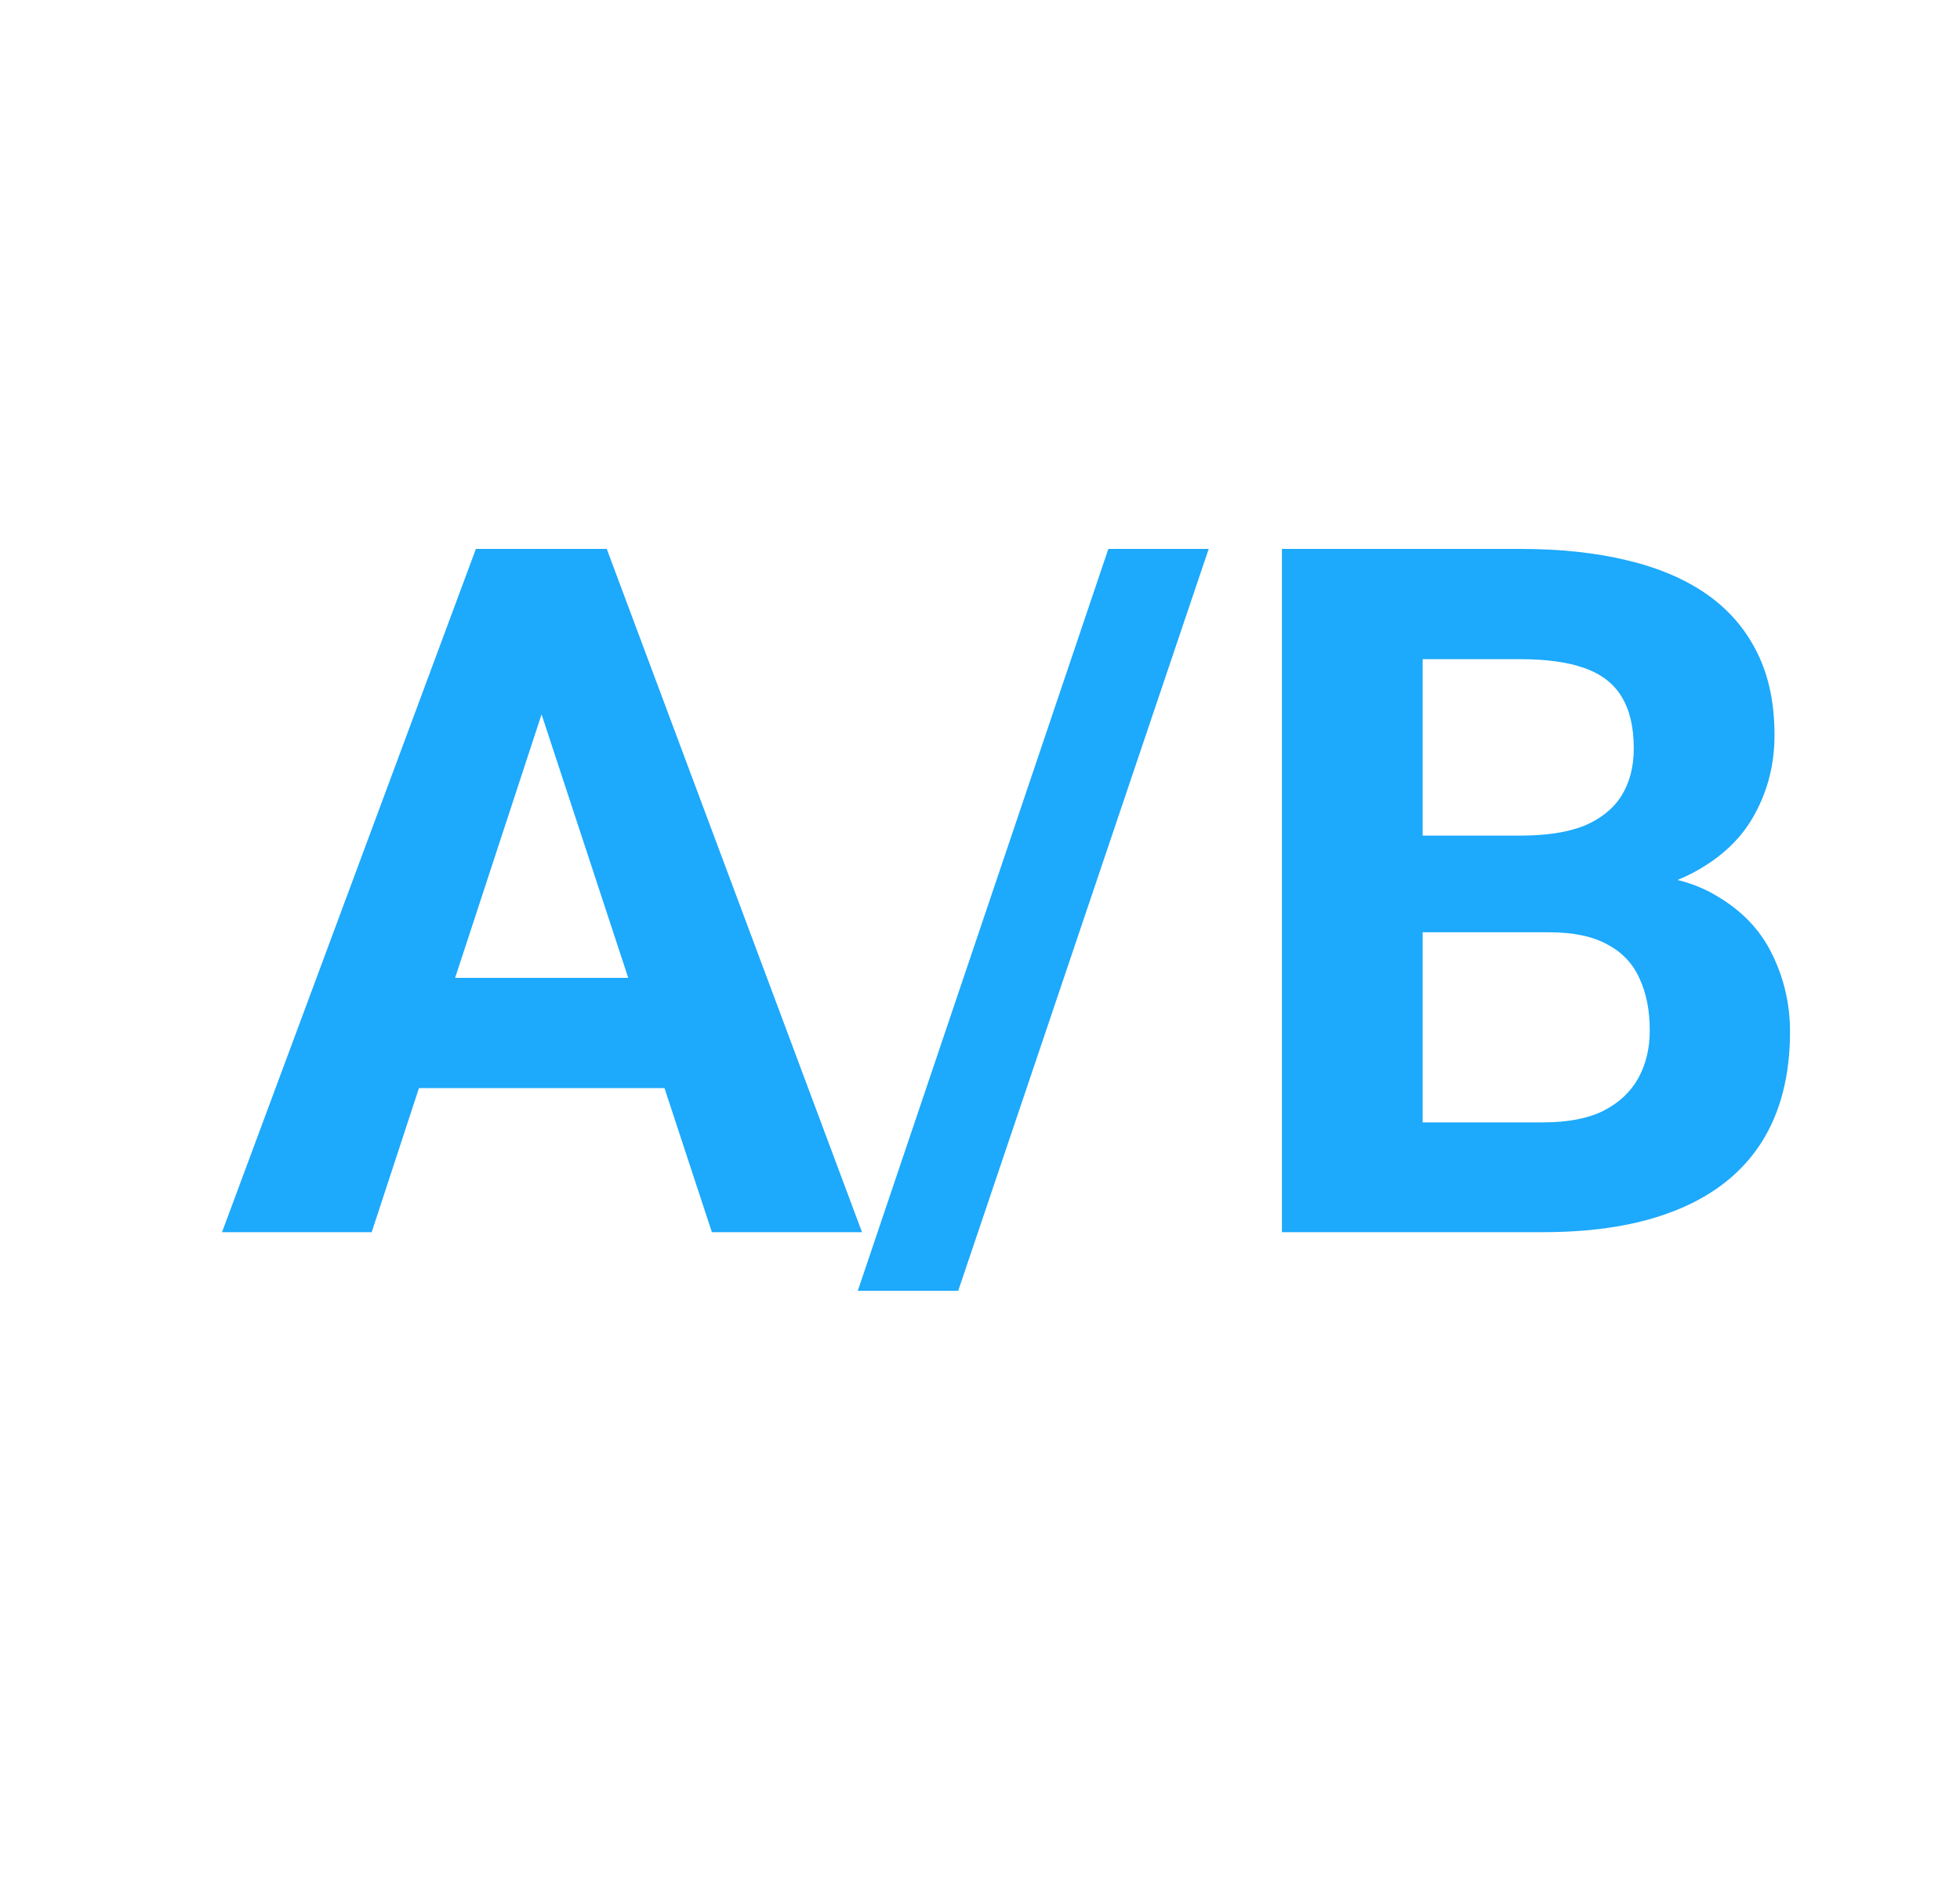
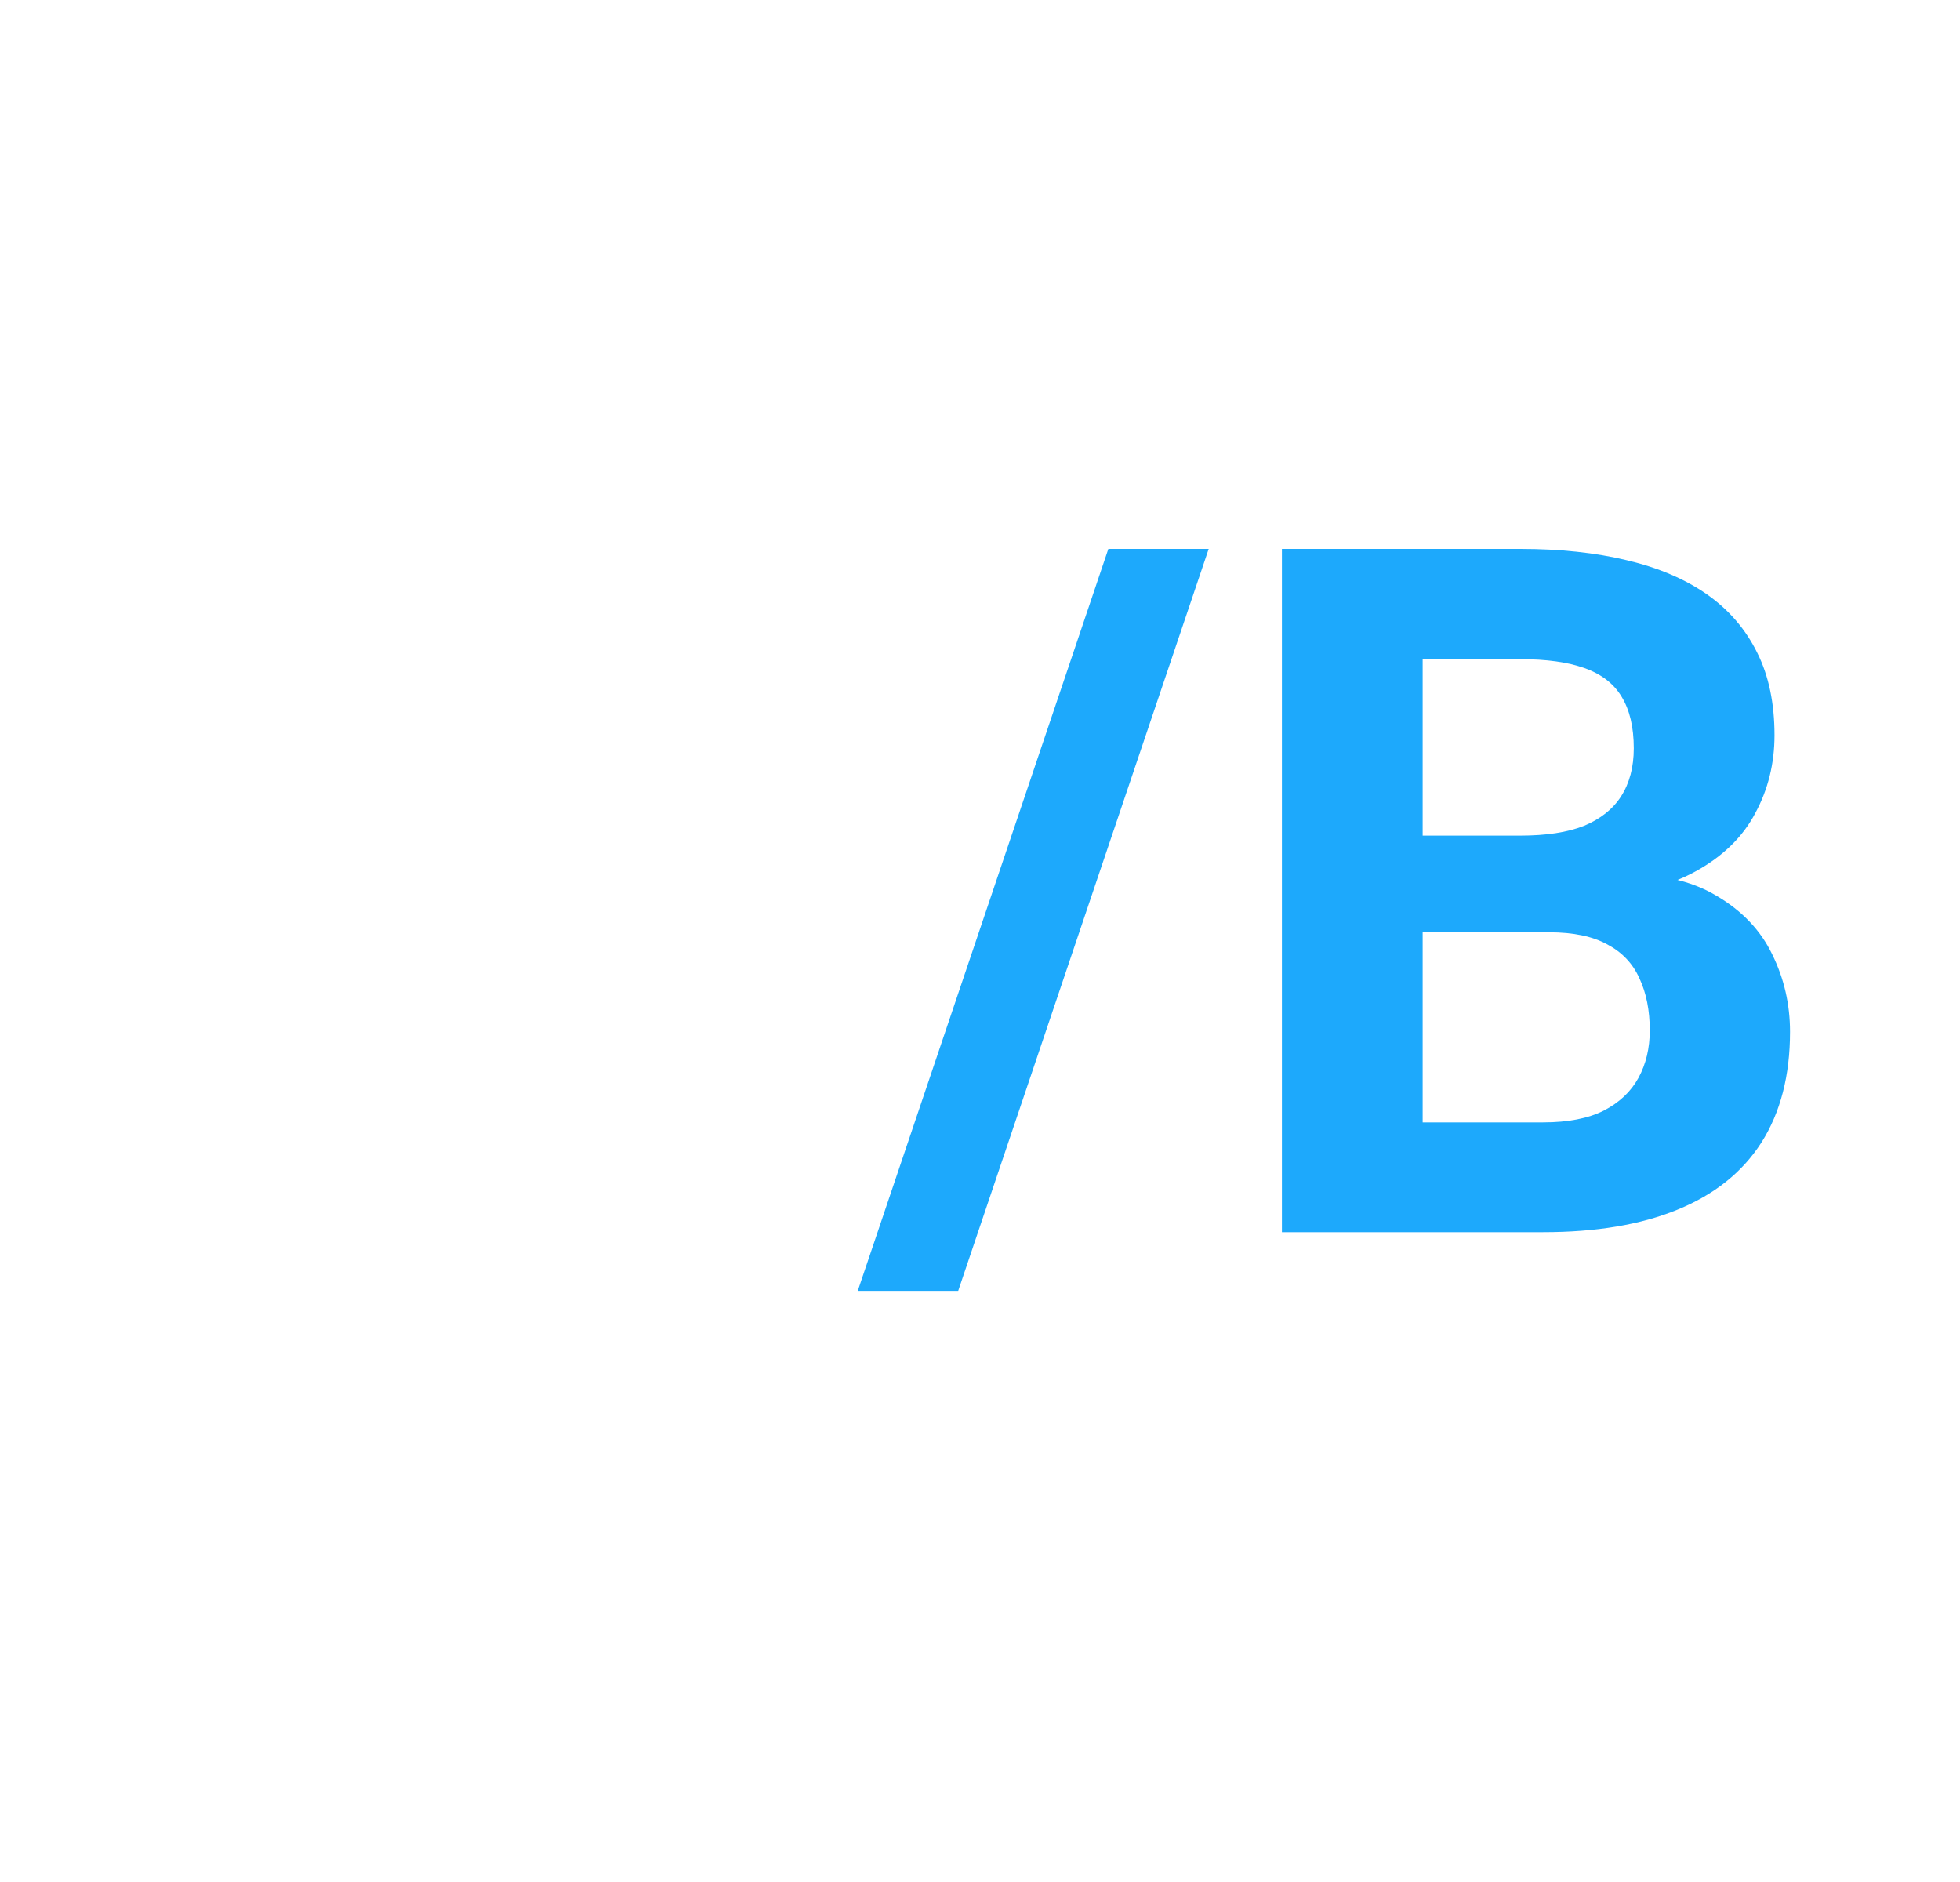
<svg xmlns="http://www.w3.org/2000/svg" width="25" height="24" viewBox="0 0 25 24" fill="none">
-   <path d="M7.111 8.49L4.741 15.713H2.832L6.07 7H7.284L7.111 8.49ZM9.08 15.713L6.704 8.49L6.512 7H7.739L10.995 15.713H9.08ZM8.972 12.47V13.876H4.37V12.47H8.972Z" fill="#1DA9FC" />
  <path d="M15.417 7L12.222 16.461H10.941L14.137 7H15.417Z" fill="#1DA9FC" />
  <path d="M19.762 11.889H17.524L17.512 10.656H19.391C19.722 10.656 19.993 10.615 20.205 10.531C20.416 10.443 20.574 10.317 20.678 10.154C20.785 9.986 20.839 9.783 20.839 9.543C20.839 9.272 20.787 9.053 20.684 8.885C20.584 8.718 20.426 8.596 20.211 8.52C19.999 8.444 19.726 8.406 19.391 8.406H18.146V15.713H16.351V7H19.391C19.898 7 20.351 7.048 20.749 7.144C21.152 7.239 21.494 7.385 21.773 7.58C22.052 7.776 22.265 8.023 22.413 8.323C22.561 8.618 22.634 8.969 22.634 9.376C22.634 9.735 22.553 10.066 22.389 10.369C22.23 10.672 21.976 10.92 21.629 11.111C21.286 11.303 20.837 11.409 20.283 11.428L19.762 11.889ZM19.684 15.713H17.033L17.733 14.313H19.684C19.999 14.313 20.257 14.263 20.456 14.163C20.656 14.06 20.803 13.92 20.899 13.745C20.995 13.569 21.043 13.367 21.043 13.14C21.043 12.885 20.999 12.663 20.911 12.476C20.827 12.288 20.692 12.145 20.504 12.045C20.317 11.941 20.069 11.889 19.762 11.889H18.032L18.044 10.656H20.199L20.612 11.141C21.142 11.133 21.569 11.227 21.892 11.422C22.22 11.614 22.457 11.863 22.605 12.171C22.756 12.478 22.832 12.807 22.832 13.158C22.832 13.716 22.71 14.187 22.467 14.57C22.224 14.949 21.866 15.235 21.396 15.426C20.929 15.618 20.358 15.713 19.684 15.713Z" fill="#1DA9FC" />
</svg>